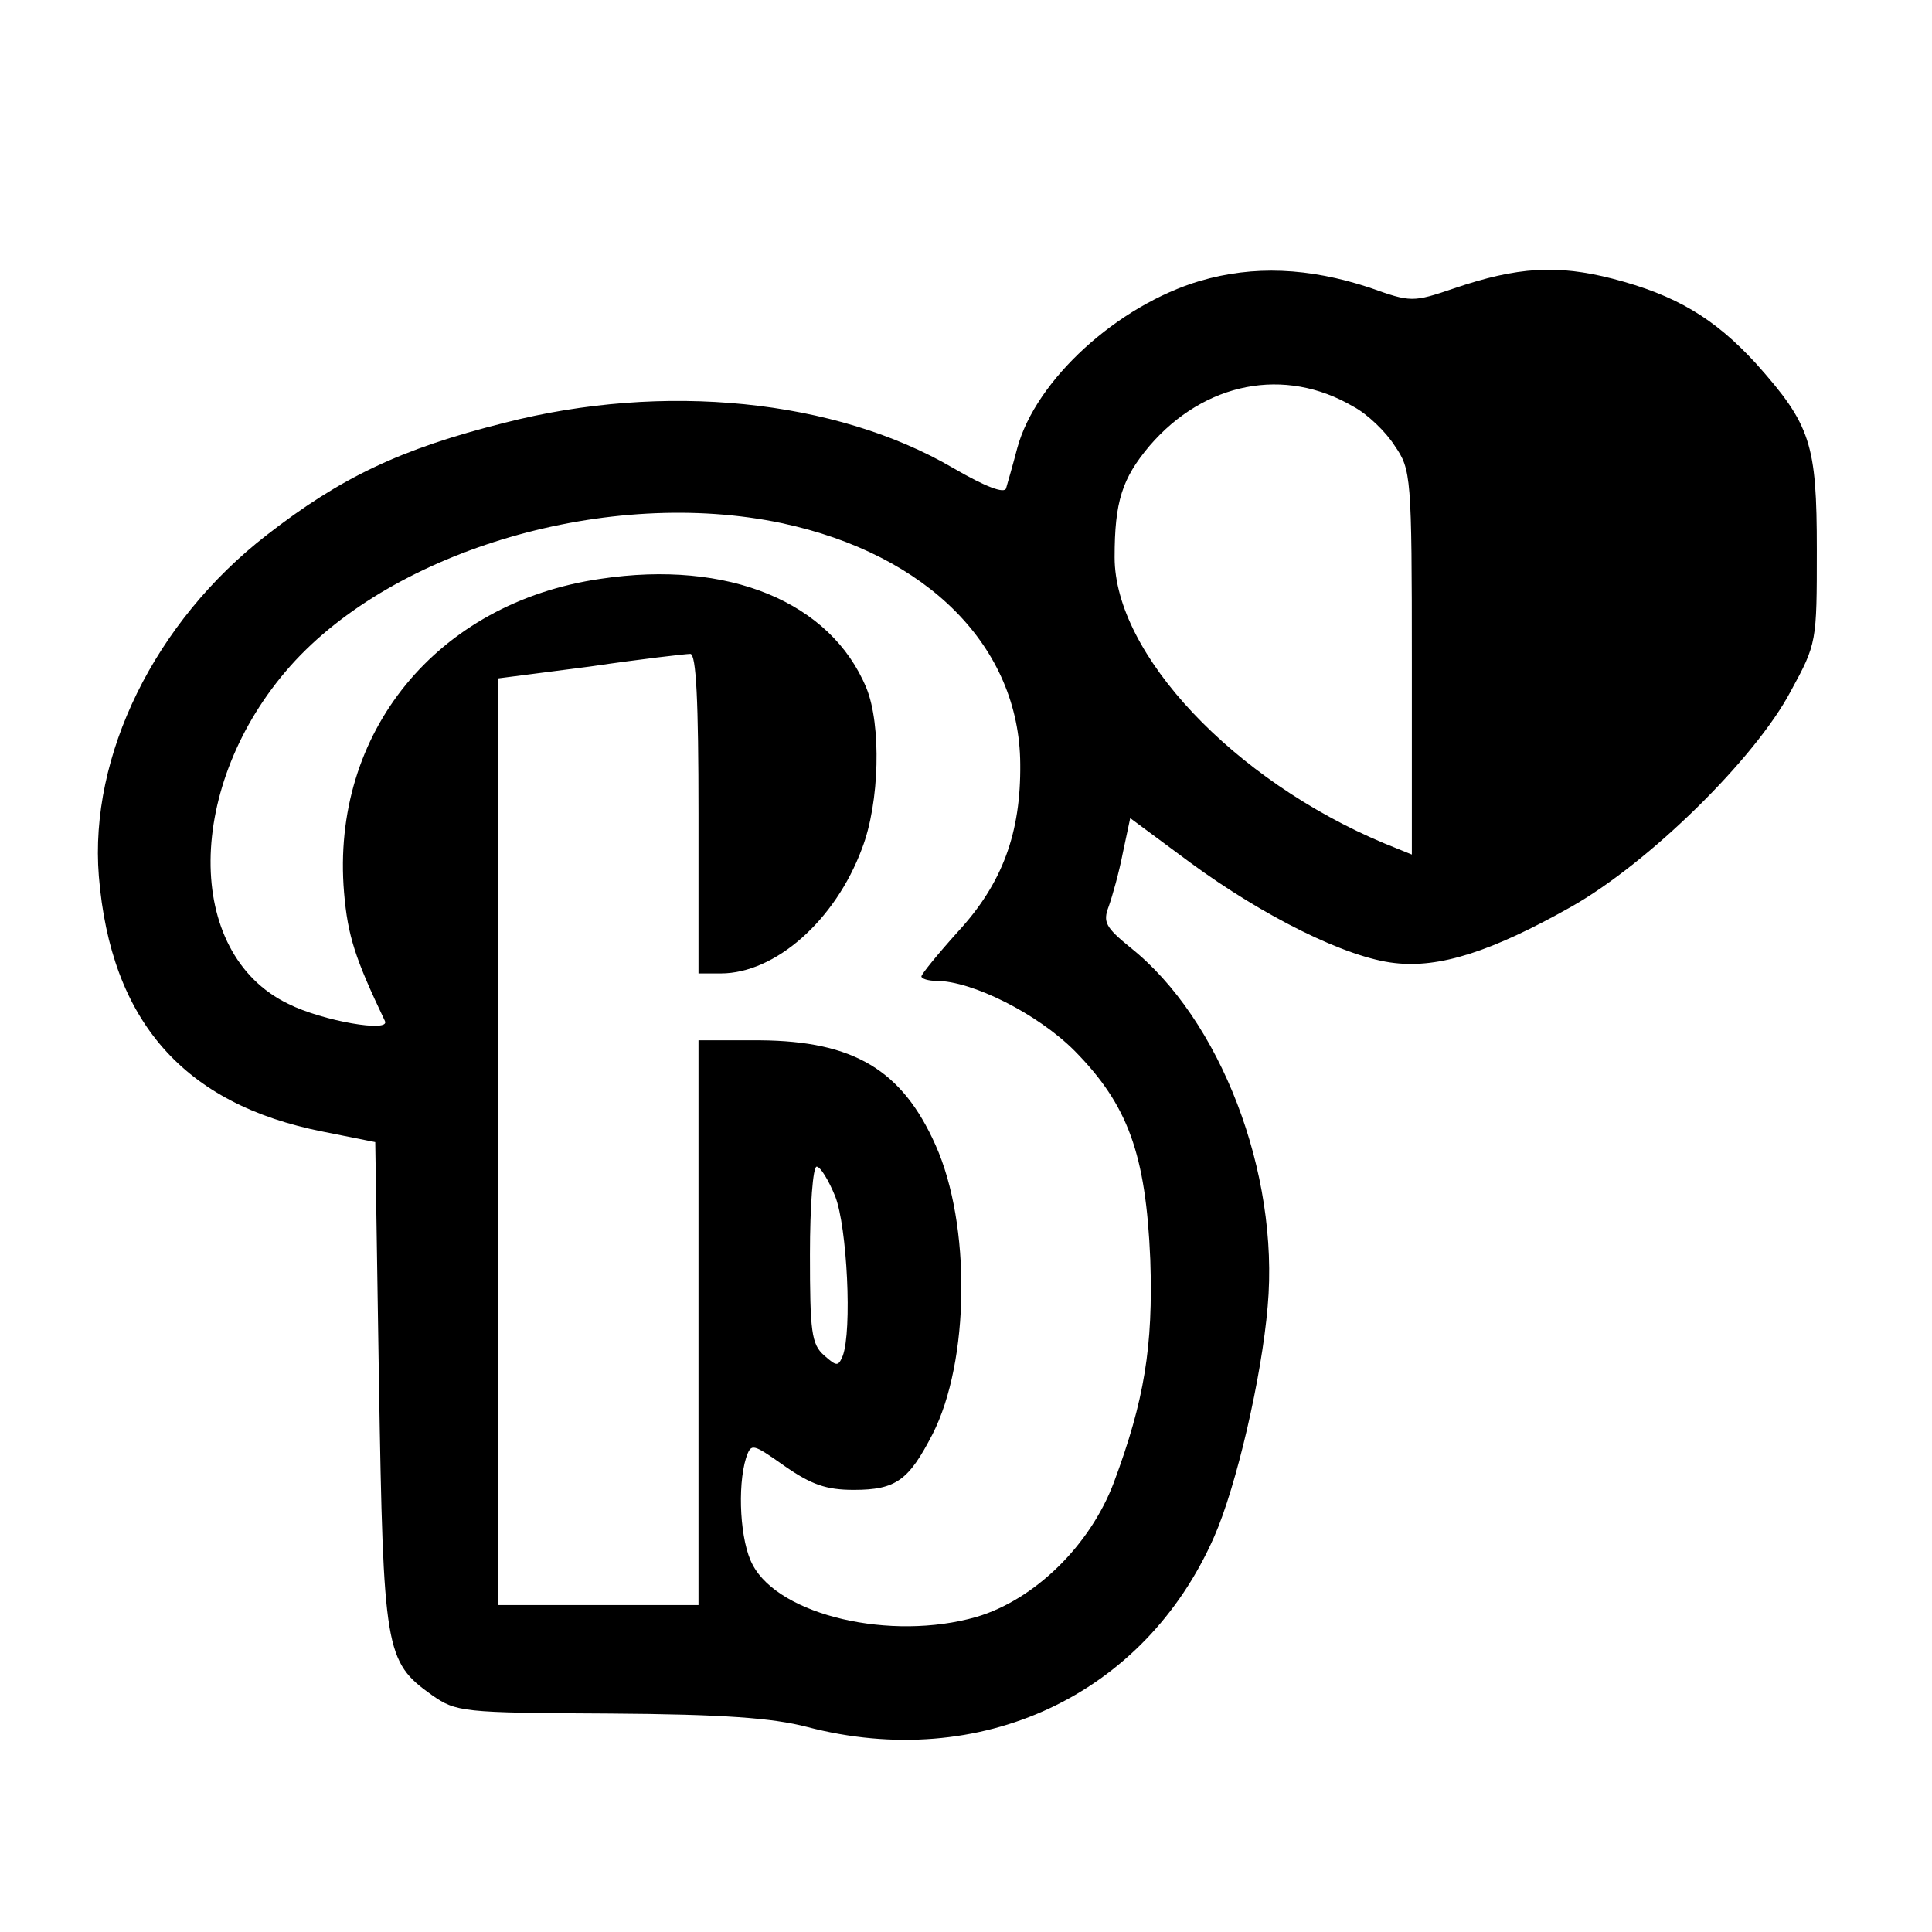
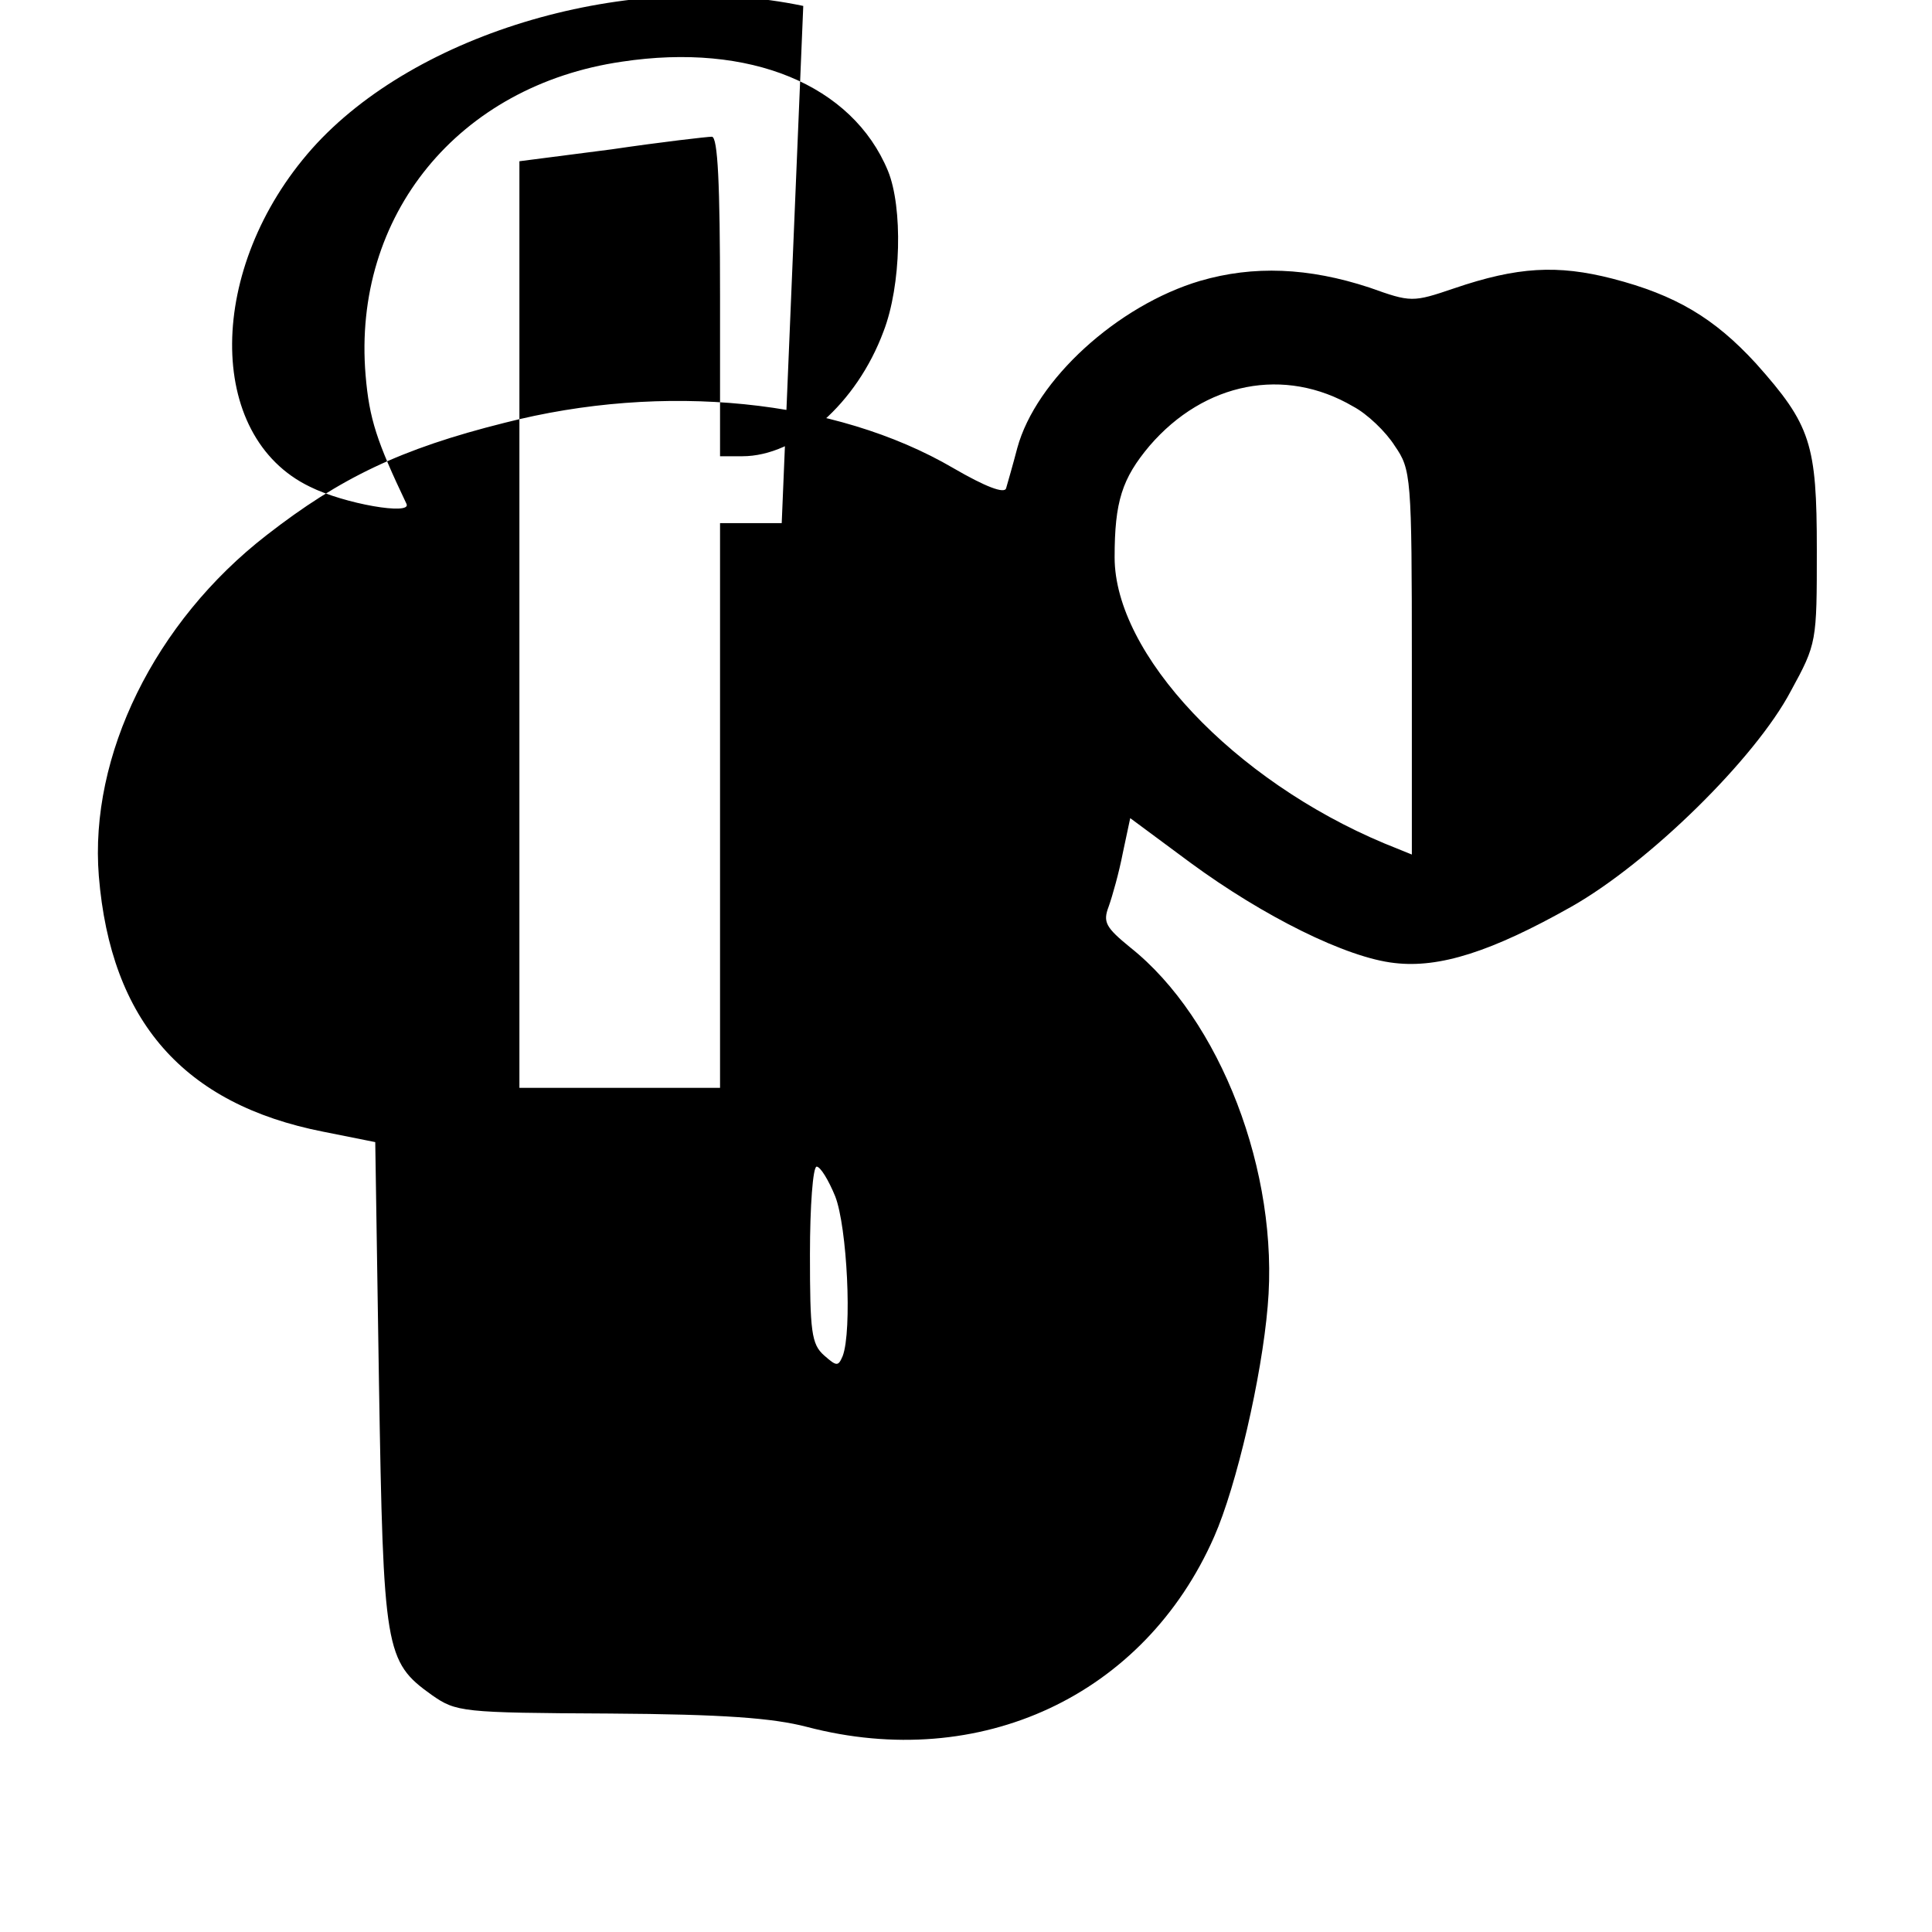
<svg xmlns="http://www.w3.org/2000/svg" version="1.0" width="260pt" height="260pt" viewBox="0 0 260 260" preserveAspectRatio="xMidYMid meet">
  <g transform="translate(0,260) scale(0.1,-0.1)" fill="#000000" stroke="none">
-     <path d="M1615 2222 c-111 -33 -221 -133 -246 -225 -6 -23 -13 -47 -15 -54 -2 -8 -28 2 -71 27 -159 93 -390 116 -604 61 -140 -35 -221 -74 -320 -151 -151 -117 -239 -297 -226 -459 16 -195 114 -307 302 -344 l70 -14 5 -324 c6 -360 8 -375 71 -420 33 -23 40 -24 239 -25 154 -1 220 -6 266 -18 233 -61 454 42 548 256 30 68 64 215 72 310 16 180 -64 387 -185 483 -33 27 -37 34 -29 55 5 14 14 46 19 72 l10 47 81 -60 c98 -72 210 -128 275 -135 60 -7 130 15 238 76 104 59 247 199 295 290 35 64 35 66 35 190 0 143 -8 168 -82 251 -56 61 -108 92 -193 114 -74 19 -128 16 -213 -13 -56 -19 -58 -19 -114 1 -82 27 -156 30 -228 9z m206 -169 c19 -10 44 -34 56 -53 22 -32 23 -40 23 -292 l0 -258 -37 15 c-203 85 -363 255 -363 385 0 75 10 106 47 150 74 86 182 107 274 53z m-769 -157 c197 -42 320 -167 321 -324 1 -93 -24 -161 -84 -226 -27 -30 -49 -57 -49 -60 0 -3 9 -6 20 -6 48 0 136 -44 186 -94 72 -73 96 -139 102 -281 4 -117 -8 -190 -49 -300 -32 -85 -107 -158 -185 -181 -115 -33 -265 2 -301 70 -17 31 -21 105 -9 144 7 20 8 20 52 -11 36 -25 56 -32 93 -32 57 0 74 13 106 75 50 98 52 282 4 389 -45 101 -110 140 -236 141 l-83 0 0 -380 0 -380 -135 0 -135 0 0 623 0 624 124 16 c68 10 129 17 135 17 8 0 11 -64 11 -215 l0 -215 30 0 c73 0 154 71 190 168 24 62 26 167 6 216 -48 116 -186 173 -358 147 -220 -32 -363 -207 -345 -422 5 -59 15 -89 55 -173 8 -16 -84 0 -130 23 -141 68 -139 295 3 455 140 157 428 241 661 192z m72 -906 c16 -41 23 -181 10 -215 -6 -14 -8 -14 -25 1 -17 15 -19 32 -19 136 0 65 4 118 9 118 5 0 16 -18 25 -40z" />
+     <path d="M1615 2222 c-111 -33 -221 -133 -246 -225 -6 -23 -13 -47 -15 -54 -2 -8 -28 2 -71 27 -159 93 -390 116 -604 61 -140 -35 -221 -74 -320 -151 -151 -117 -239 -297 -226 -459 16 -195 114 -307 302 -344 l70 -14 5 -324 c6 -360 8 -375 71 -420 33 -23 40 -24 239 -25 154 -1 220 -6 266 -18 233 -61 454 42 548 256 30 68 64 215 72 310 16 180 -64 387 -185 483 -33 27 -37 34 -29 55 5 14 14 46 19 72 l10 47 81 -60 c98 -72 210 -128 275 -135 60 -7 130 15 238 76 104 59 247 199 295 290 35 64 35 66 35 190 0 143 -8 168 -82 251 -56 61 -108 92 -193 114 -74 19 -128 16 -213 -13 -56 -19 -58 -19 -114 1 -82 27 -156 30 -228 9z m206 -169 c19 -10 44 -34 56 -53 22 -32 23 -40 23 -292 l0 -258 -37 15 c-203 85 -363 255 -363 385 0 75 10 106 47 150 74 86 182 107 274 53z m-769 -157 l-83 0 0 -380 0 -380 -135 0 -135 0 0 623 0 624 124 16 c68 10 129 17 135 17 8 0 11 -64 11 -215 l0 -215 30 0 c73 0 154 71 190 168 24 62 26 167 6 216 -48 116 -186 173 -358 147 -220 -32 -363 -207 -345 -422 5 -59 15 -89 55 -173 8 -16 -84 0 -130 23 -141 68 -139 295 3 455 140 157 428 241 661 192z m72 -906 c16 -41 23 -181 10 -215 -6 -14 -8 -14 -25 1 -17 15 -19 32 -19 136 0 65 4 118 9 118 5 0 16 -18 25 -40z" />
  </g>
</svg>